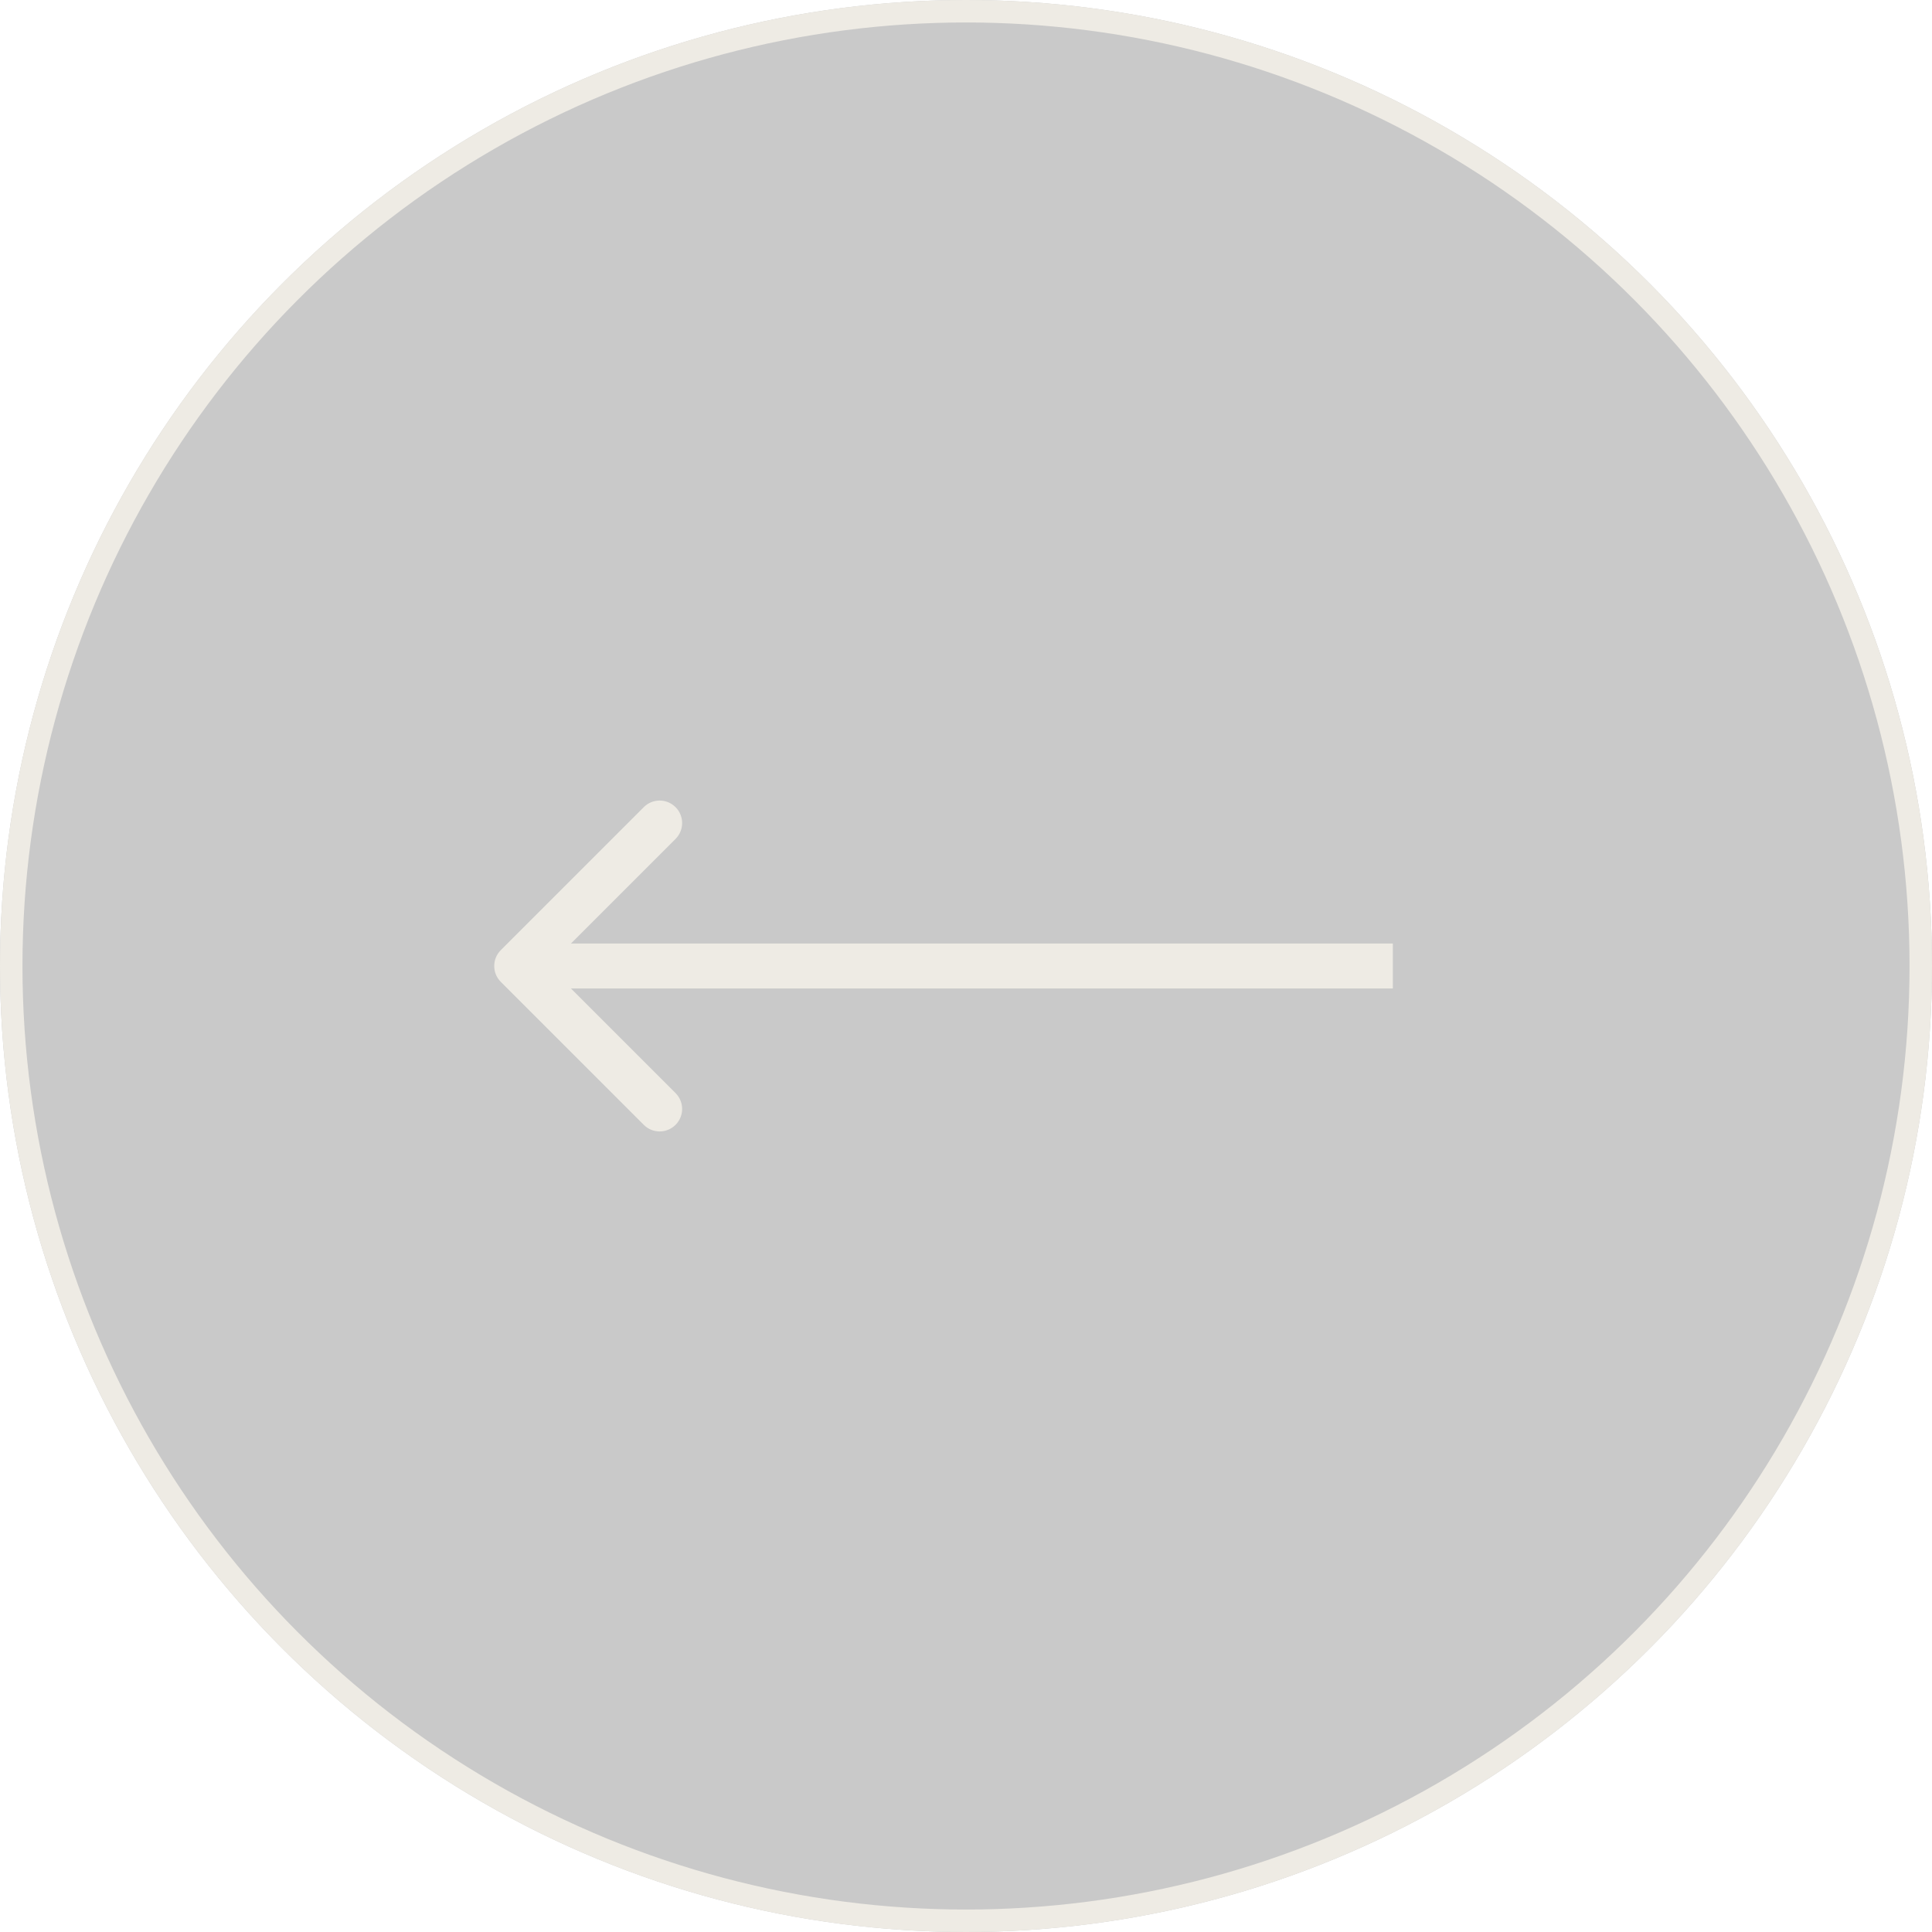
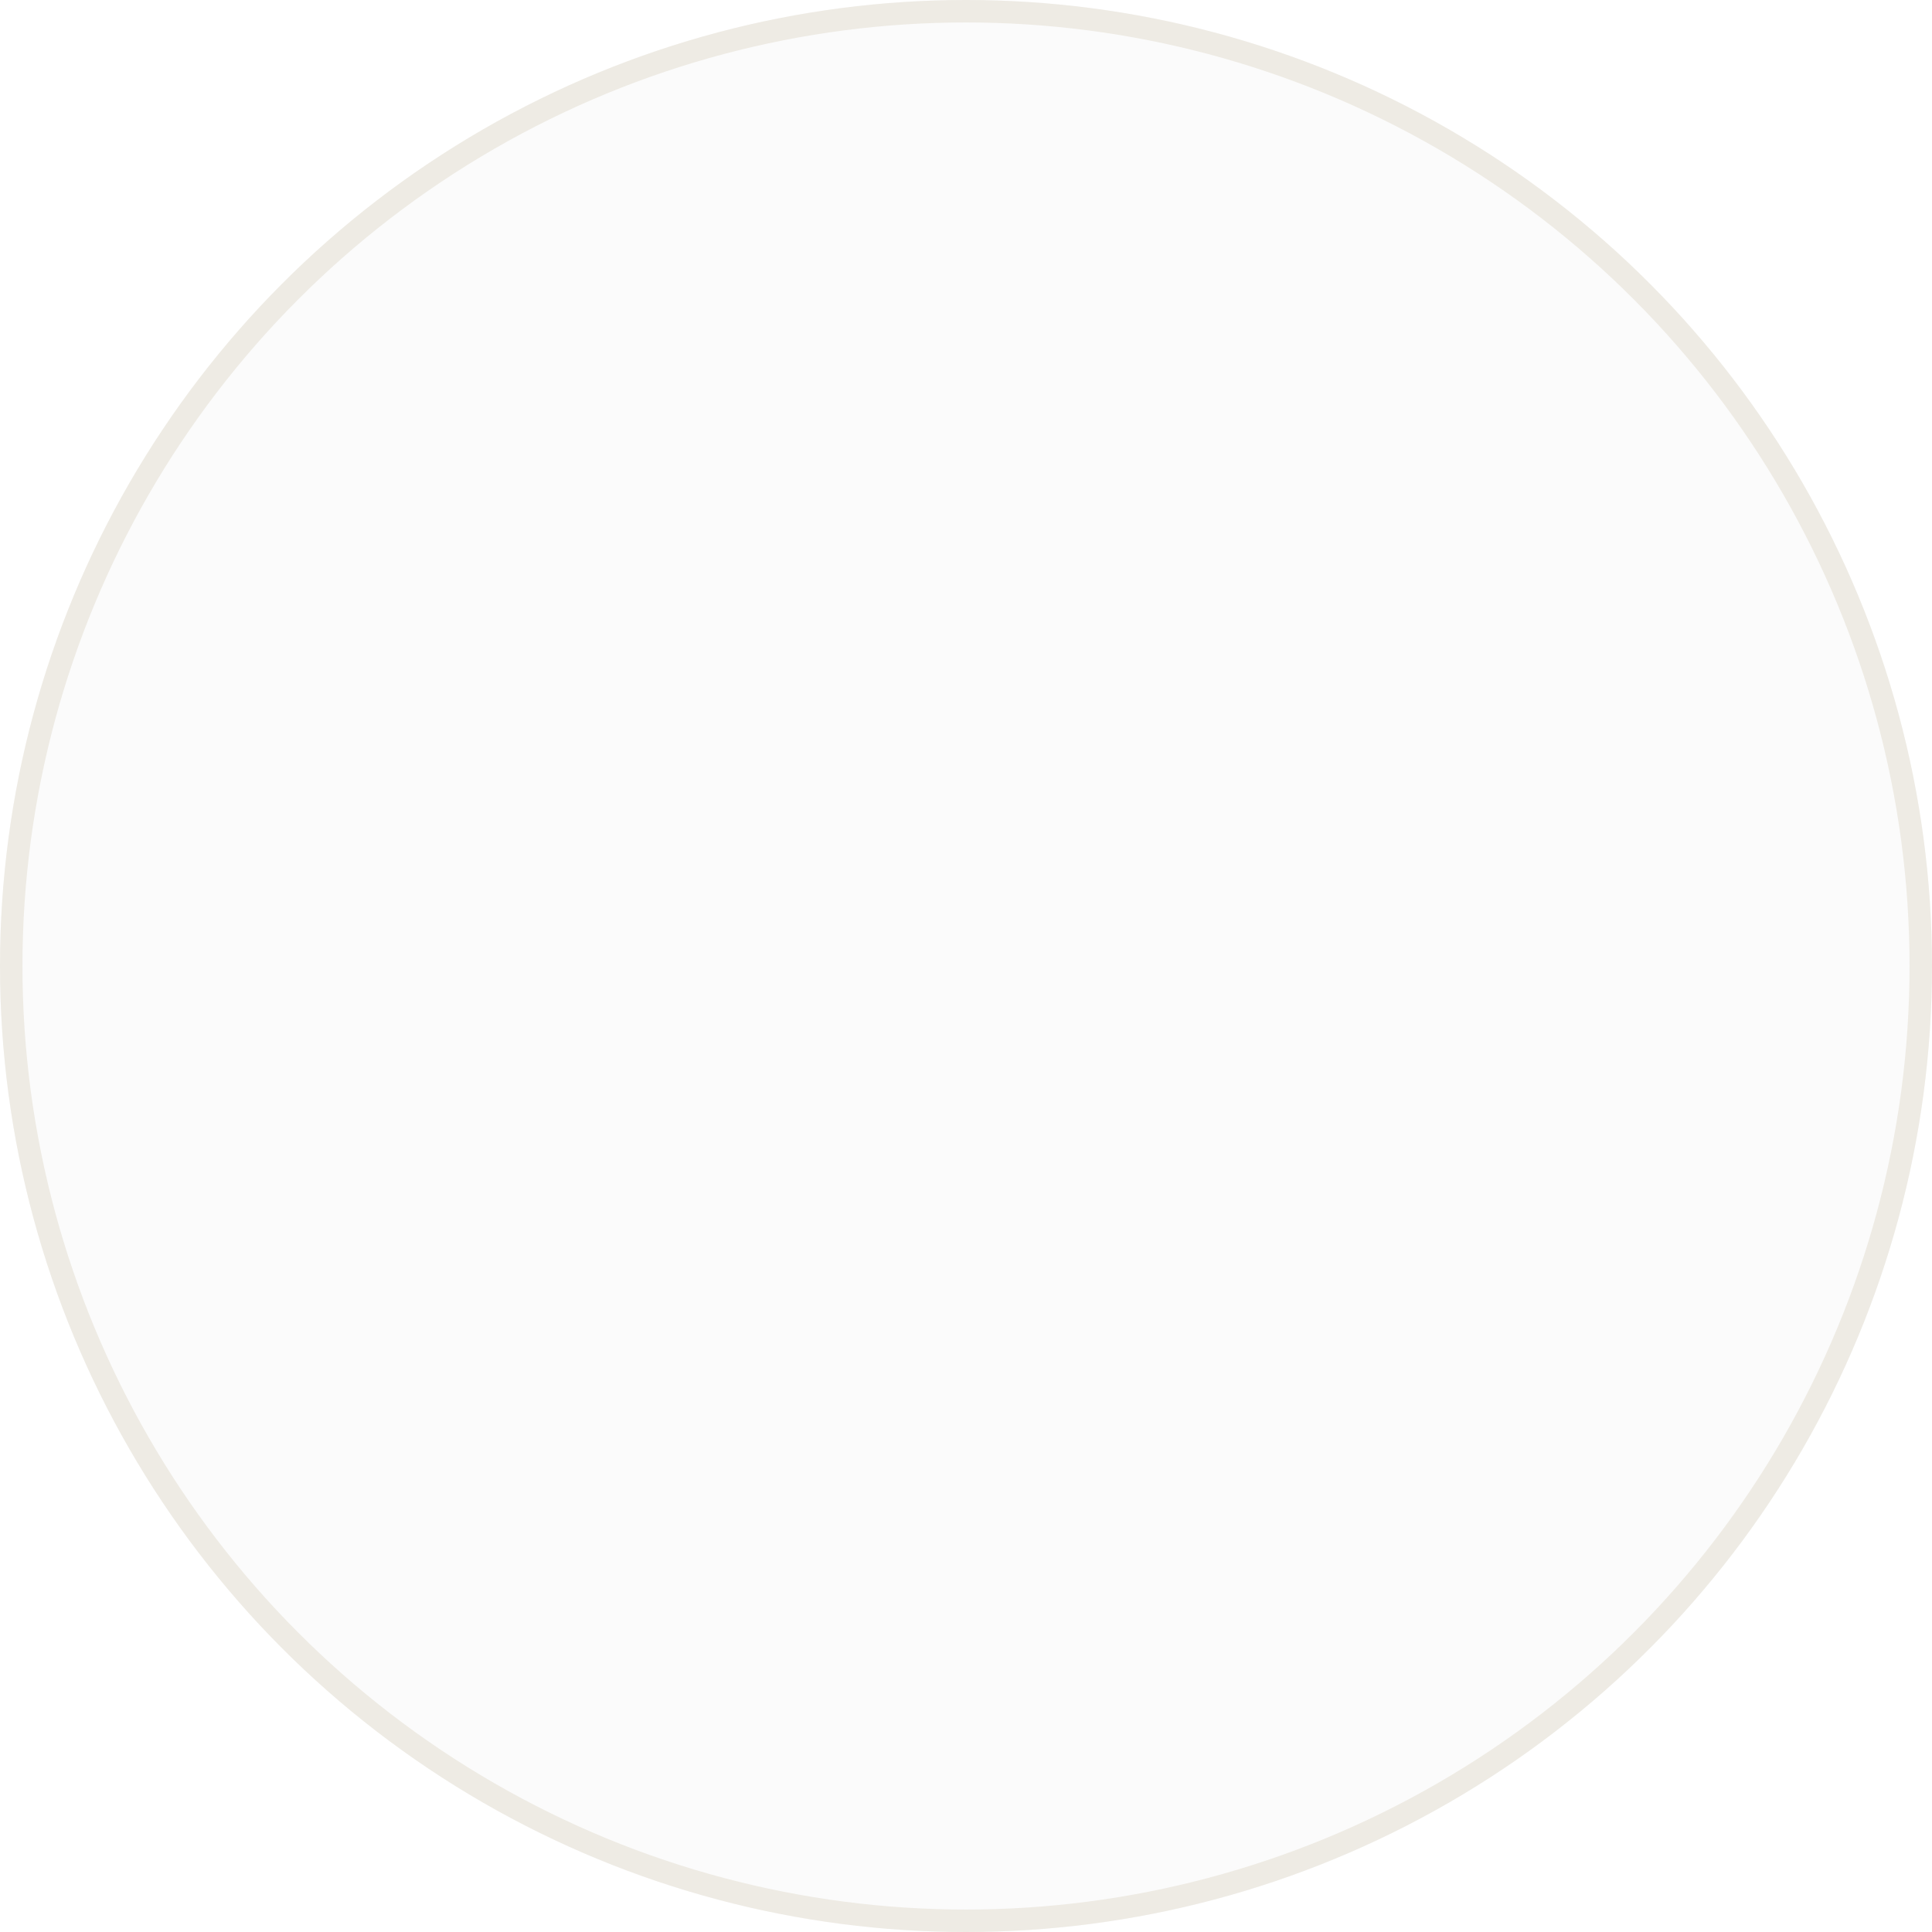
<svg xmlns="http://www.w3.org/2000/svg" width="86" height="86" viewBox="0 0 86 86" fill="none">
  <g filter="url(#filter0_bii_21_914)">
    <circle cx="43" cy="43" r="43" transform="rotate(-180 43 43)" fill="#D9D9D9" fill-opacity="0.1" />
-     <circle cx="43" cy="43" r="43" transform="rotate(-180 43 43)" fill="black" fill-opacity="0.2" />
  </g>
  <circle cx="43" cy="43" r="42.5" transform="rotate(-180 43 43)" stroke="#EEEBE4" />
-   <path d="M22.293 42.293C21.902 42.683 21.902 43.317 22.293 43.707L28.657 50.071C29.047 50.462 29.68 50.462 30.071 50.071C30.462 49.681 30.462 49.047 30.071 48.657L24.414 43L30.071 37.343C30.462 36.953 30.462 36.319 30.071 35.929C29.68 35.538 29.047 35.538 28.657 35.929L22.293 42.293ZM62 42L23 42L23 44L62 44L62 42Z" fill="#EEEBE4" />
  <defs>
    <filter id="filter0_bii_21_914" x="-11.467" y="-11.467" width="108.933" height="108.933" filterUnits="userSpaceOnUse" color-interpolation-filters="sRGB">
      <feFlood flood-opacity="0" result="BackgroundImageFix" />
      <feGaussianBlur in="BackgroundImageFix" stdDeviation="5.733" />
      <feComposite in2="SourceAlpha" operator="in" result="effect1_backgroundBlur_21_914" />
      <feBlend mode="normal" in="SourceGraphic" in2="effect1_backgroundBlur_21_914" result="shape" />
      <feColorMatrix in="SourceAlpha" type="matrix" values="0 0 0 0 0 0 0 0 0 0 0 0 0 0 0 0 0 0 127 0" result="hardAlpha" />
      <feOffset dx="-5.733" dy="5.733" />
      <feGaussianBlur stdDeviation="2.867" />
      <feComposite in2="hardAlpha" operator="arithmetic" k2="-1" k3="1" />
      <feColorMatrix type="matrix" values="0 0 0 0 1 0 0 0 0 1 0 0 0 0 1 0 0 0 0.1 0" />
      <feBlend mode="normal" in2="shape" result="effect2_innerShadow_21_914" />
      <feColorMatrix in="SourceAlpha" type="matrix" values="0 0 0 0 0 0 0 0 0 0 0 0 0 0 0 0 0 0 127 0" result="hardAlpha" />
      <feOffset dx="5.733" dy="-5.733" />
      <feGaussianBlur stdDeviation="2.867" />
      <feComposite in2="hardAlpha" operator="arithmetic" k2="-1" k3="1" />
      <feColorMatrix type="matrix" values="0 0 0 0 0.647 0 0 0 0 0.647 0 0 0 0 0.647 0 0 0 0.1 0" />
      <feBlend mode="normal" in2="effect2_innerShadow_21_914" result="effect3_innerShadow_21_914" />
    </filter>
  </defs>
</svg>